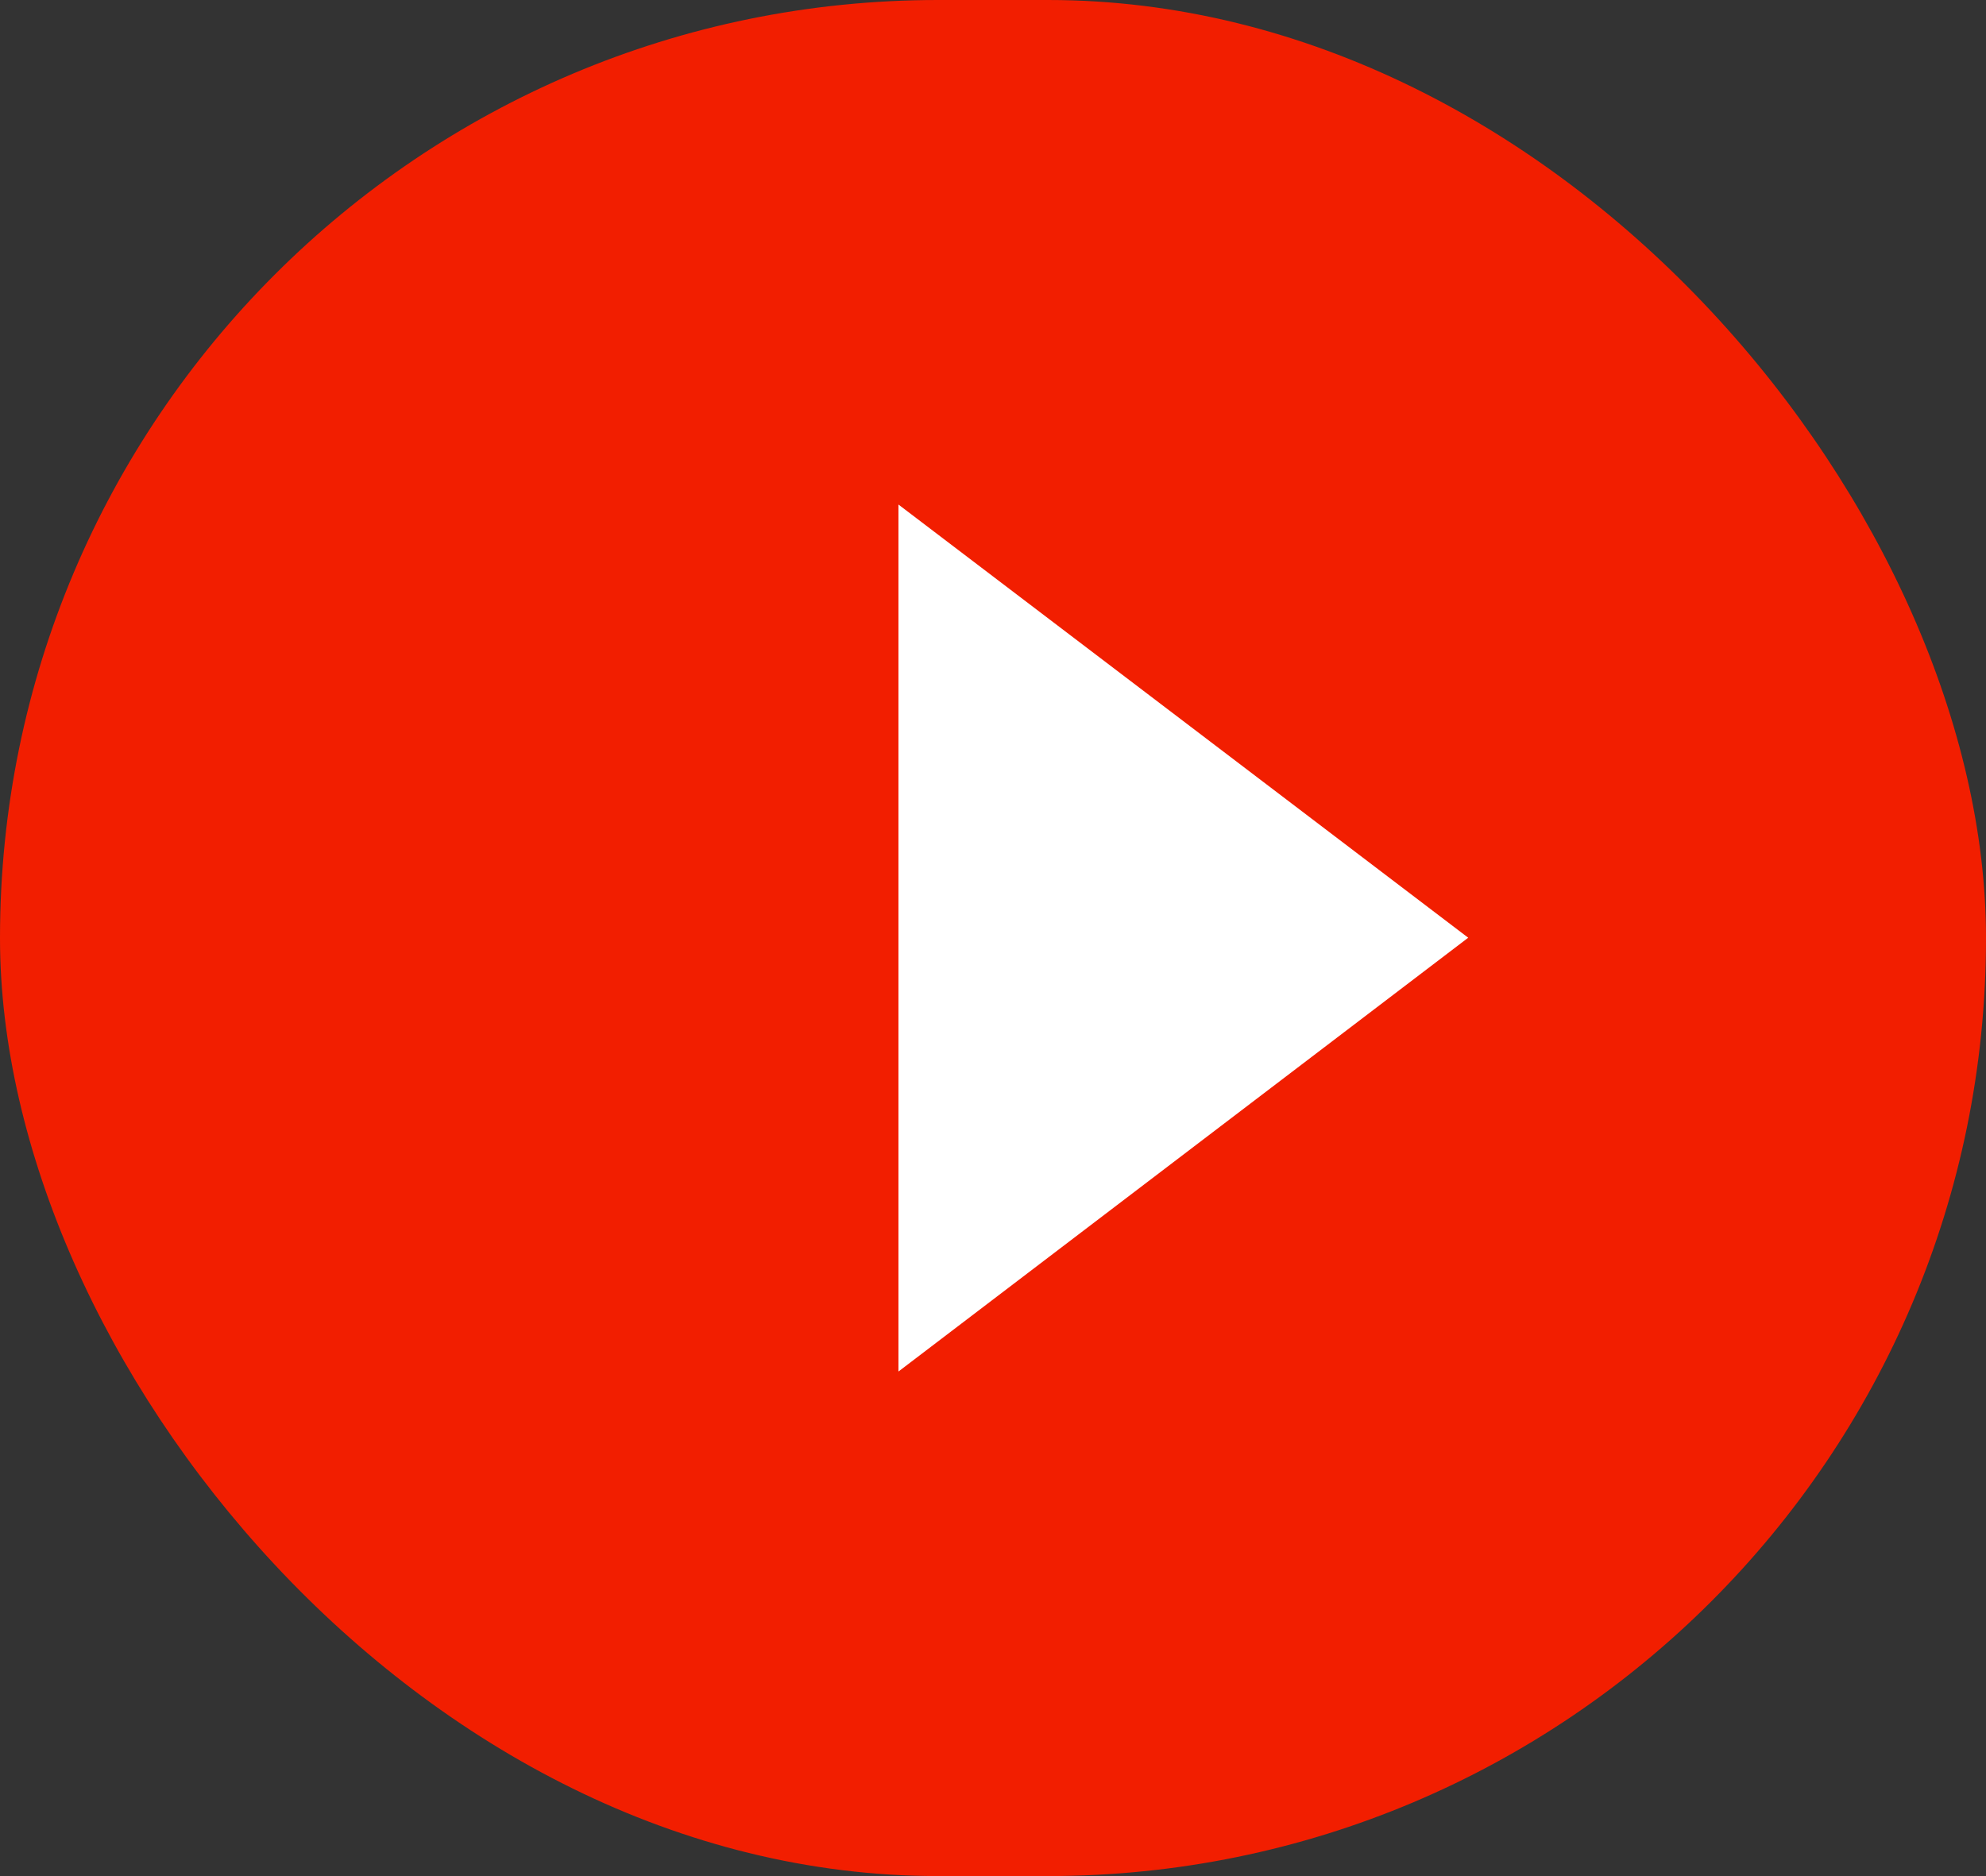
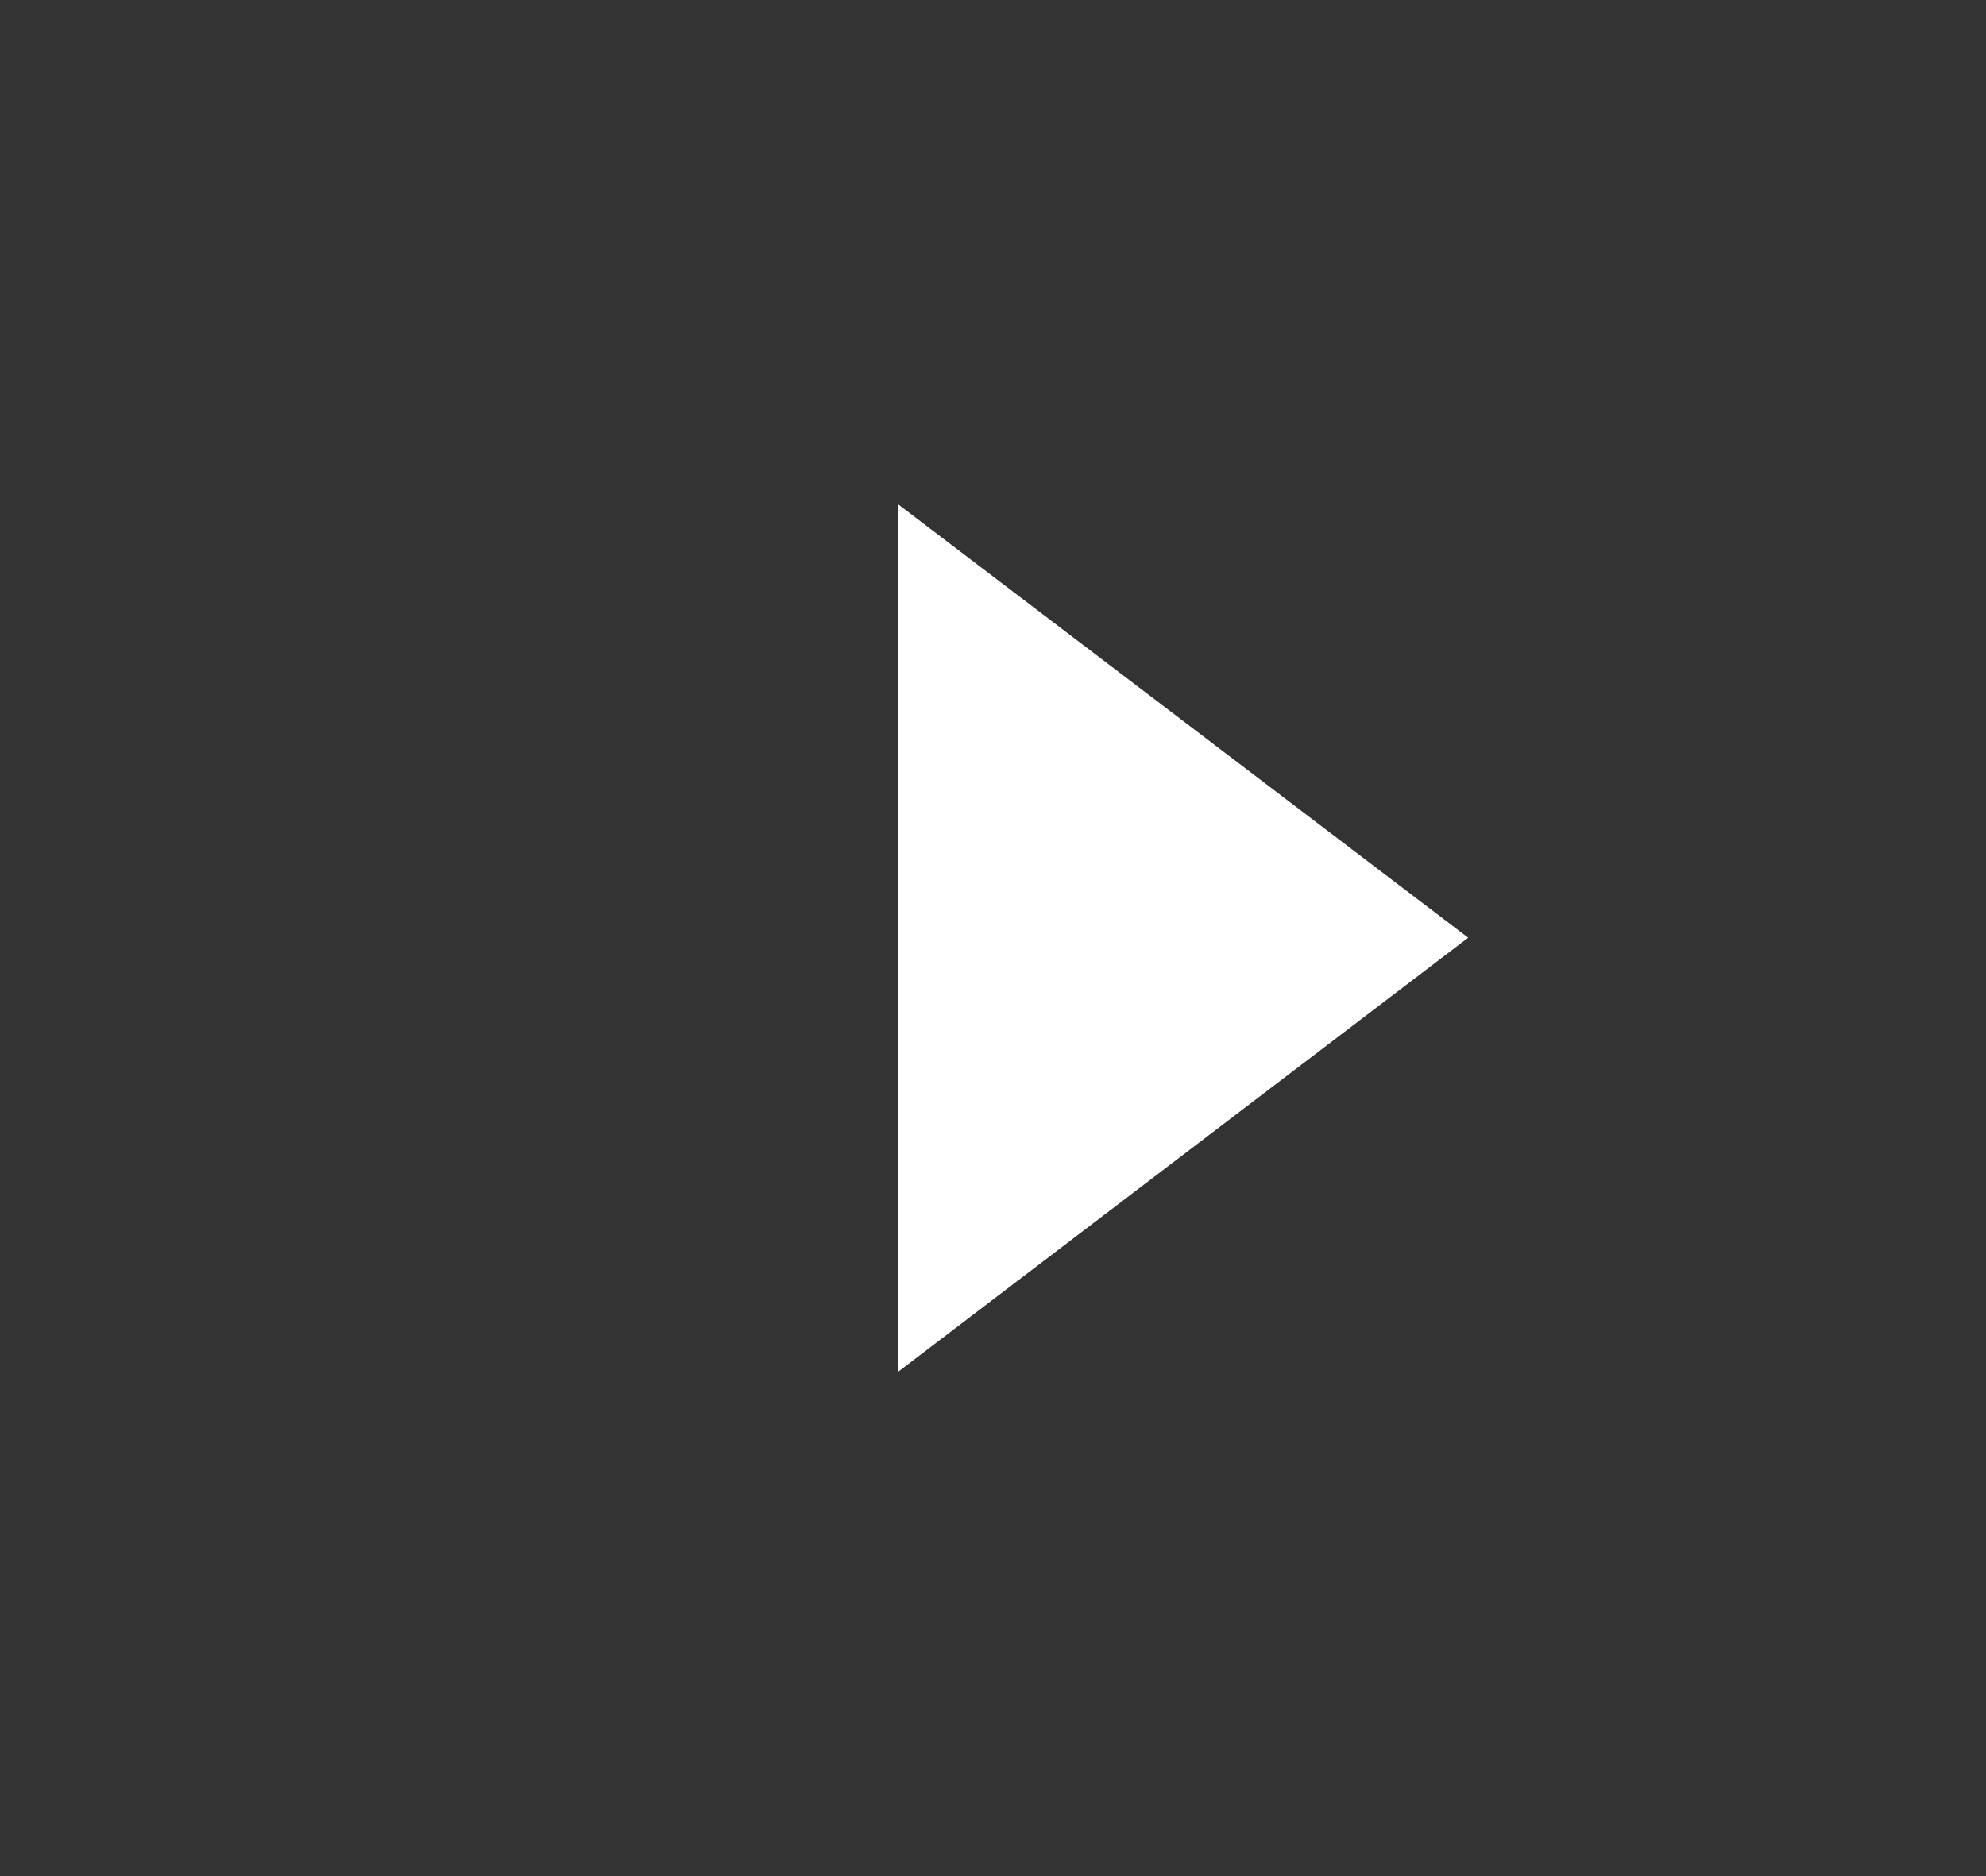
<svg xmlns="http://www.w3.org/2000/svg" id="_レイヤー_2" data-name="レイヤー 2" viewBox="0 0 31.72 29.97">
  <rect x="0" y="0" width="31.72" height="29.97" fill="#333333" stroke="none" />
  <defs>
    <style>      .cls-1 {        fill: #fff;      }      .cls-2 {        fill: #f21e00;      }    </style>
  </defs>
  <g id="omakase">
    <g id="img_1">
      <g>
-         <rect class="cls-2" x="0" y="0" width="31.72" height="29.97" rx="14.98" ry="14.98" />
        <polyline class="cls-1" points="14.35 8.06 23.45 14.98 14.35 21.91" />
      </g>
    </g>
  </g>
</svg>